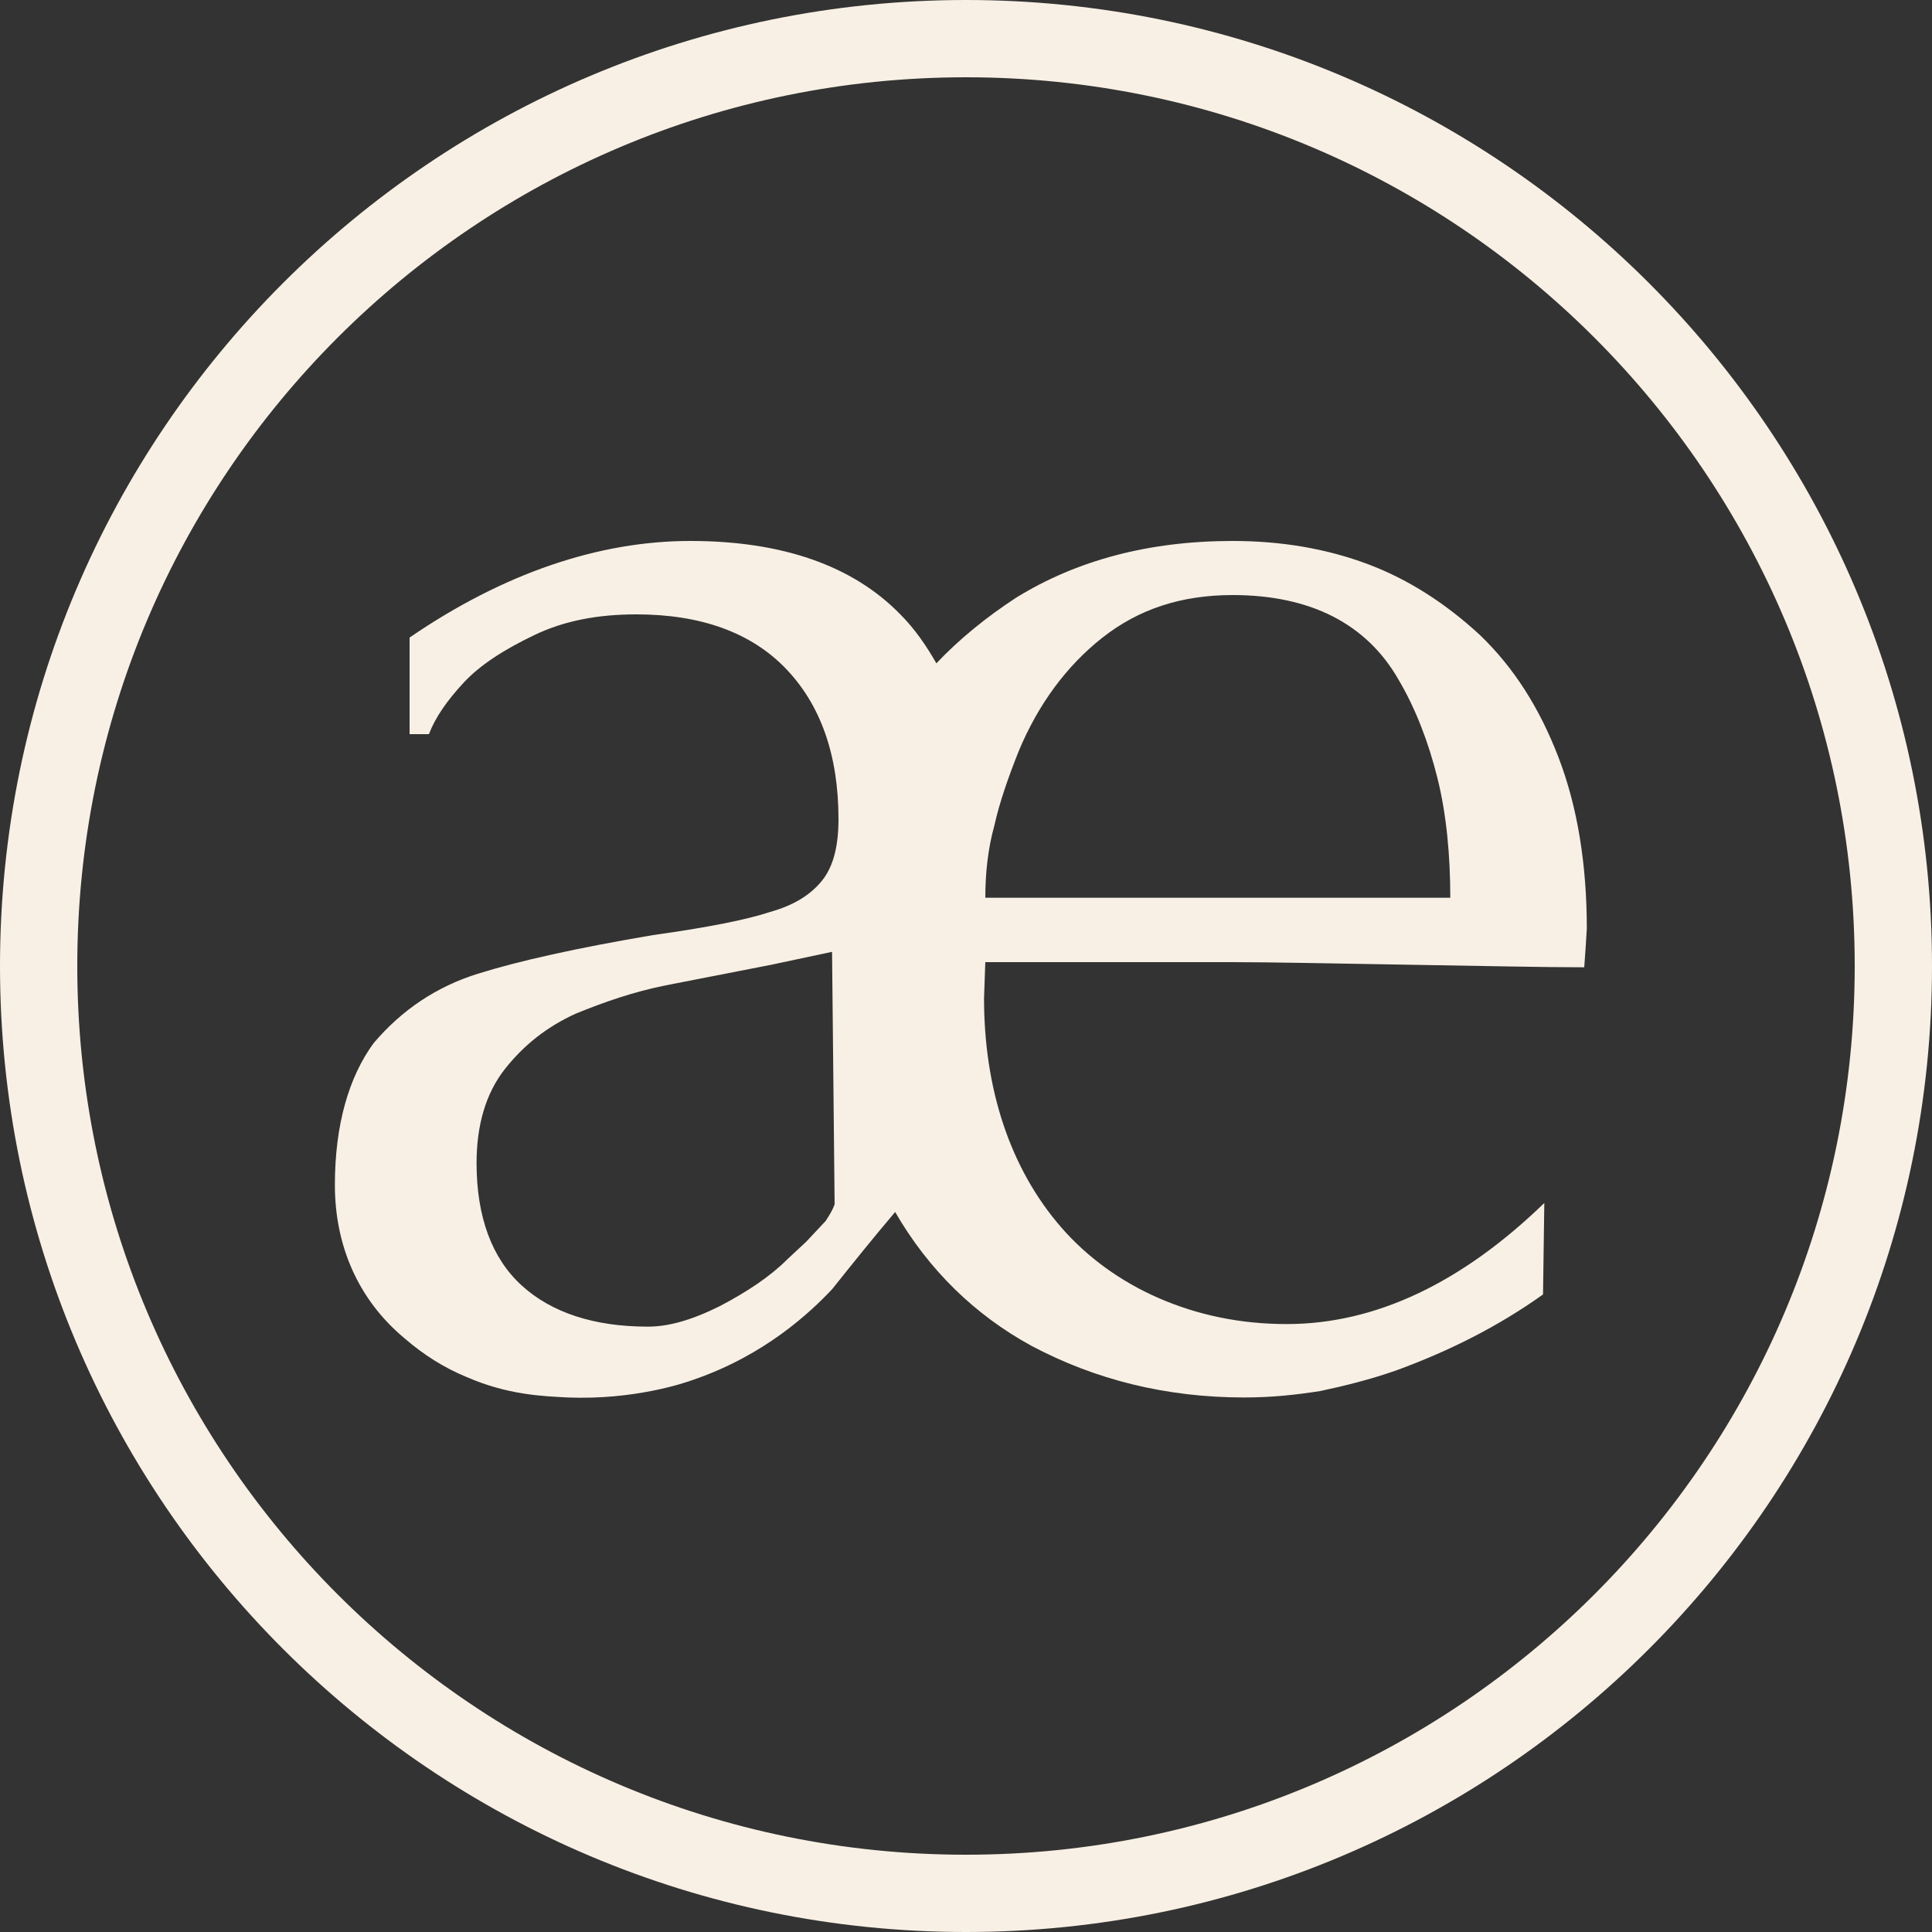
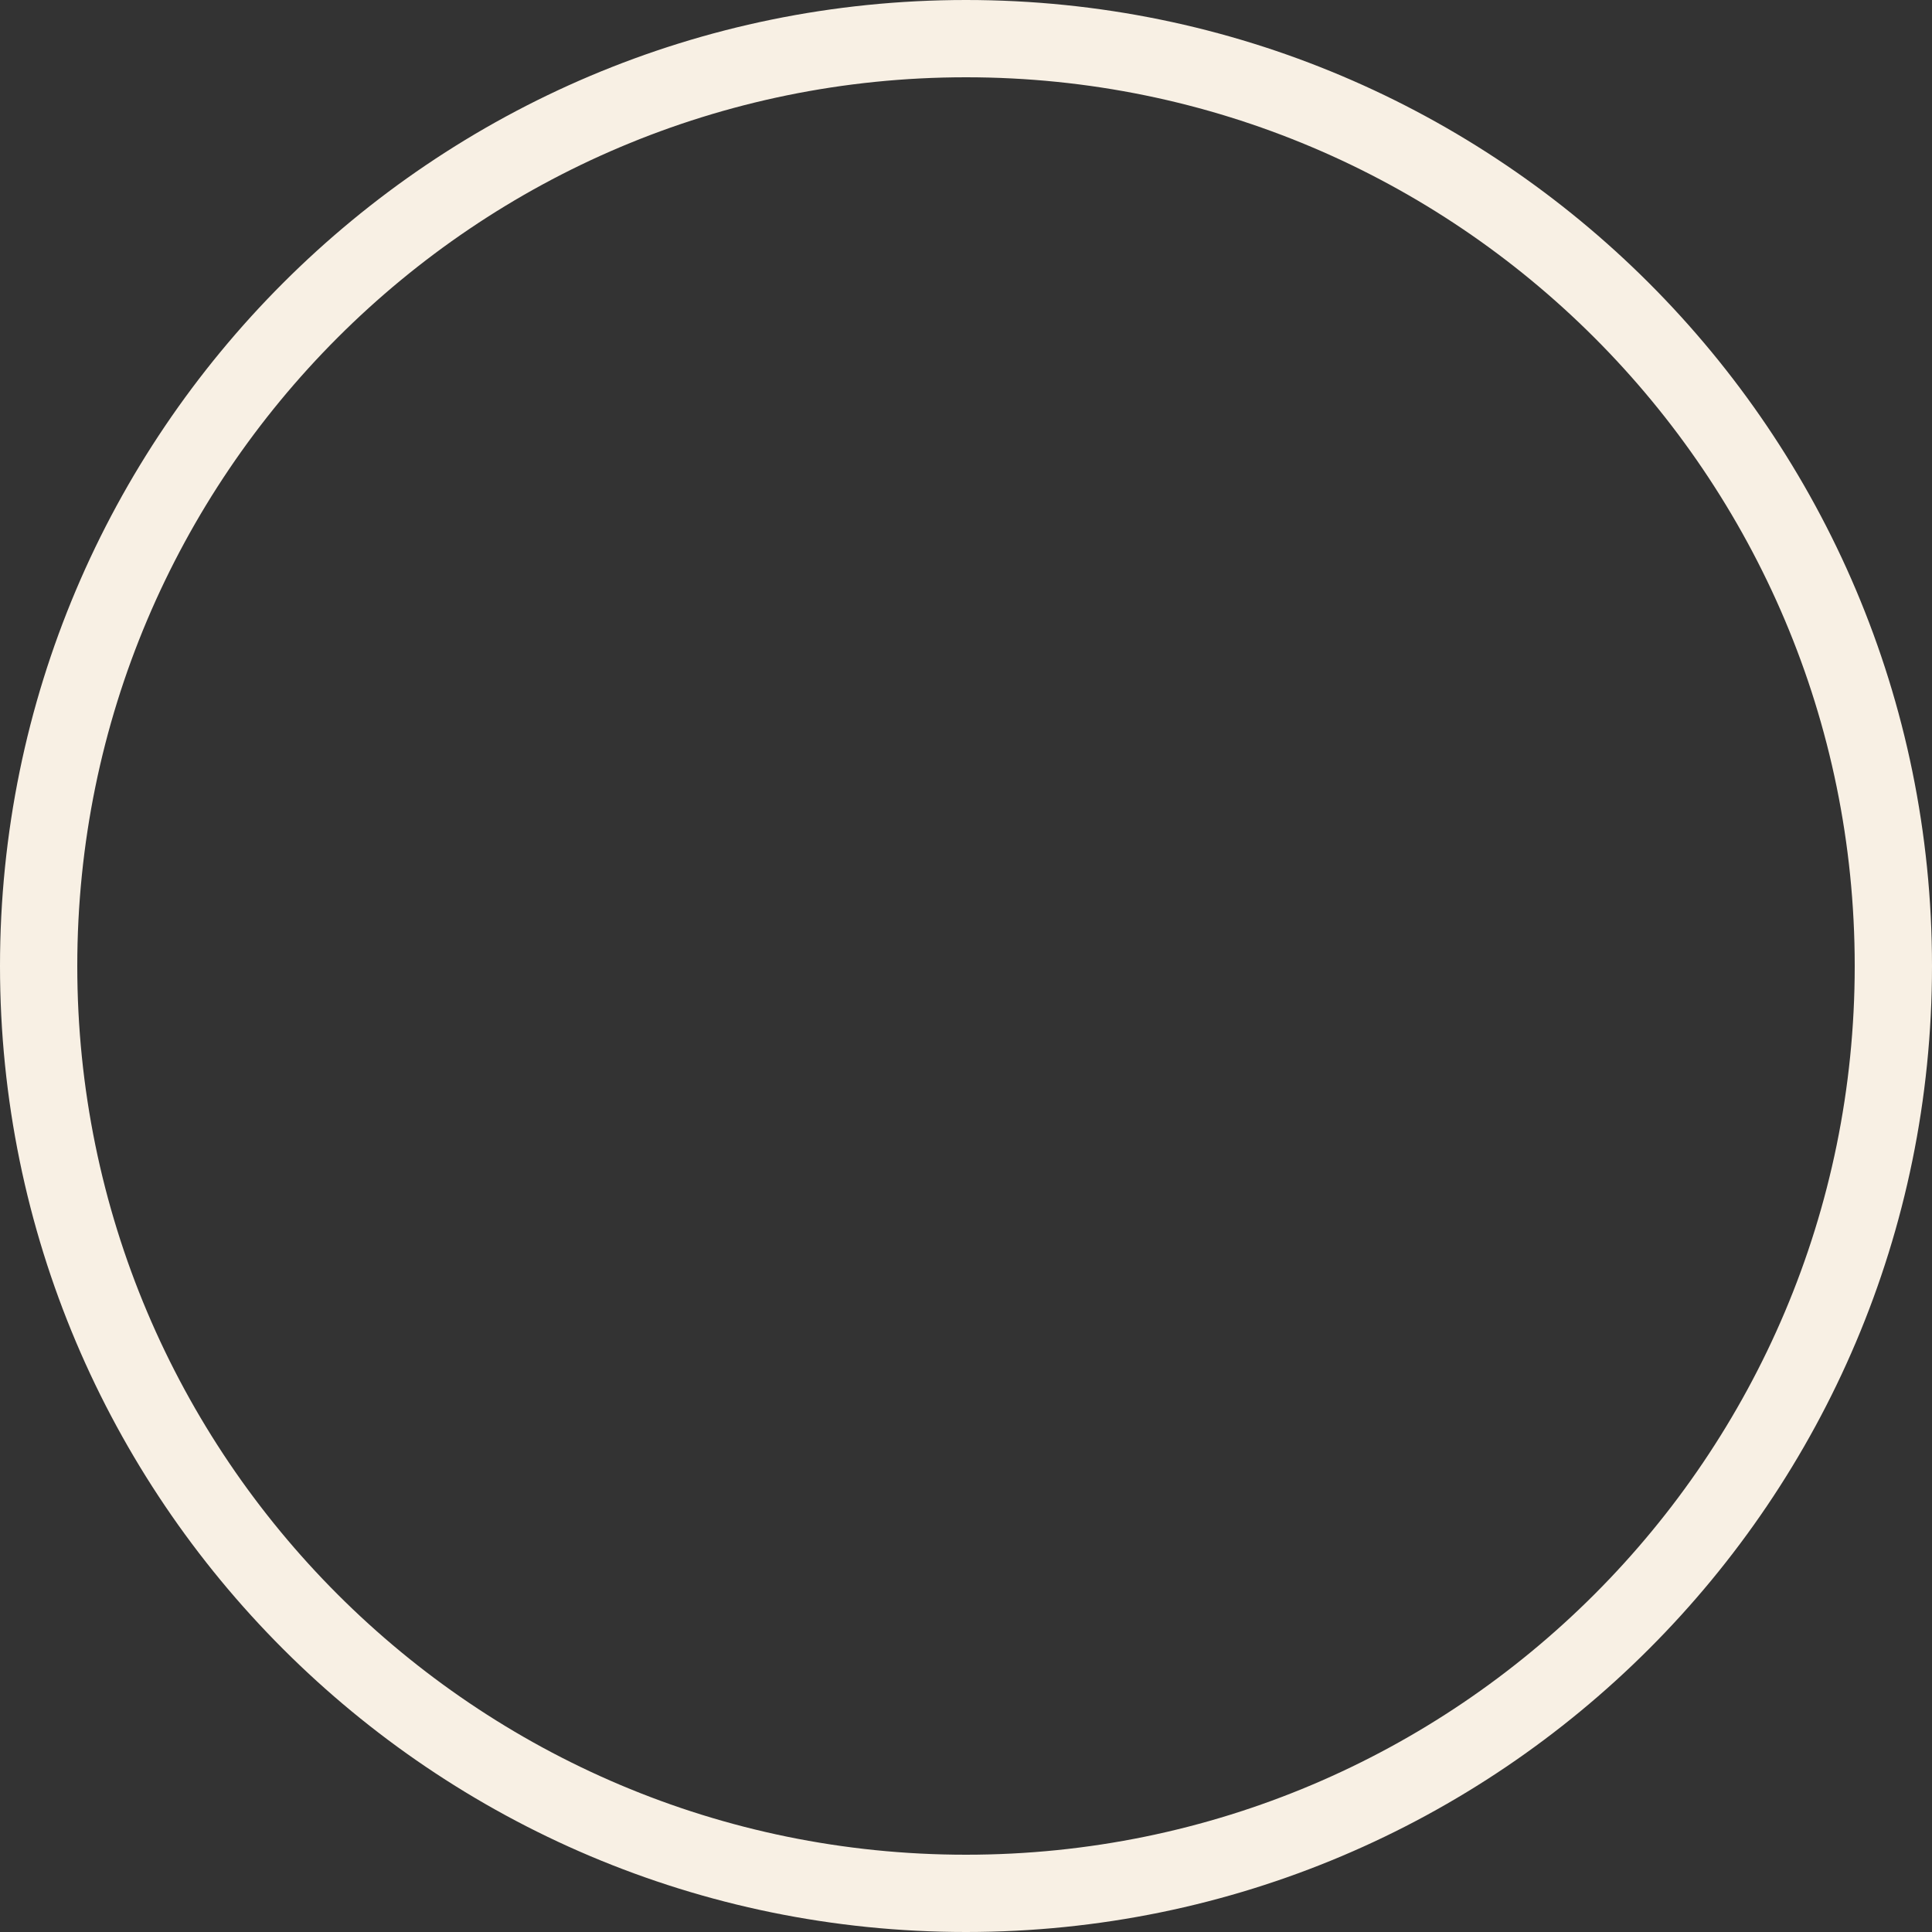
<svg xmlns="http://www.w3.org/2000/svg" version="1.1" id="Layer_1" x="0px" y="0px" viewBox="0 0 150 150" style="enable-background:new 0 0 150 150;" xml:space="preserve">
  <rect x="0" y="0" width="150" height="150" fill="#333333" stroke="none" />
  <style type="text/css"> .st0{fill:#F8F0E4;} .st1{fill-rule:evenodd;clip-rule:evenodd;fill:#F8F0E4;} </style>
-   <path class="st0" d="M121,58.8c-1.5-3.9-3.5-7-6.1-9.5c-2.6-2.4-5.5-4.3-8.7-5.5C103,42.6,99.5,42,95.7,42c-6.5,0-12.1,1.5-16.8,4.4 c-2.3,1.5-4.4,3.2-6.2,5.1c-0.8-1.4-1.7-2.7-2.8-3.8c-3.7-3.8-9.2-5.7-16.3-5.7s-14.5,2.5-21.8,7.5V57h1.5c0.5-1.3,1.4-2.6,2.7-4 s3.2-2.6,5.5-3.7c2.3-1.1,4.9-1.6,7.9-1.6c5,0,8.9,1.4,11.6,4.2c2.7,2.8,4.1,6.7,4.1,11.7c0,2.1-0.4,3.7-1.3,4.8 c-0.9,1.1-2.2,1.9-4,2.4C58,71.4,55,72,50.7,72.6c-5.9,1-10.4,2-13.6,3c-3.2,1-5.9,2.8-8.1,5.4c-1.9,2.6-3,6.3-3,11 s1.8,8.9,5.4,11.9c1.5,1.3,3.1,2.3,4.8,3c3.2,1.4,5.9,1.5,7.9,1.6c5.1,0.2,9-1.1,9.8-1.4c5.5-1.9,9-5.2,10.7-7c1.6-2,3.2-4,4.9-6 c2.6,4.5,6.2,8,10.6,10.4c4.9,2.6,10.4,4,16.5,4c2.1,0,4-0.2,5.9-0.5c1.9-0.4,3.9-0.9,5.9-1.6c4.1-1.5,7.9-3.4,11.4-5.9l0.1-7.1 c-6.4,6.2-13.1,9.4-20,9.4c-3.6,0-6.9-0.7-9.9-2s-5.6-3.2-7.6-5.5s-3.5-5-4.5-8s-1.5-6.3-1.5-9.8l0.1-2.8h19.1 c3.1,0,7.7,0.1,13.7,0.2c6.1,0.1,10.6,0.2,13.7,0.2l0.1-1.4l0.1-1.6C123.2,67.2,122.5,62.7,121,58.8L121,58.8z M64.8,93.5 c-0.1,0.3-0.3,0.7-0.7,1.3l-1.5,1.6l-1.5,1.4c-1.3,1.3-3.1,2.5-5.2,3.6c-2.2,1.1-4,1.6-5.6,1.6c-4.2,0-7.5-1.1-9.8-3.2 S37,94.5,37,90.3c0-2.9,0.7-5.4,2.2-7.3s3.3-3.3,5.5-4.3c2.2-0.9,4.5-1.7,7-2.2l8.2-1.6l4.7-1L64.8,93.5L64.8,93.5z M76.5,69.7 c0-1.9,0.2-3.8,0.7-5.6c0.4-1.8,1.1-3.8,1.9-5.8c1.5-3.6,3.7-6.6,6.5-8.8s6.1-3.3,10.1-3.3c6,0,10.4,2.2,12.9,6.6 c1.3,2.2,2.3,4.8,3,7.6s1,6,1,9.3H76.5L76.5,69.7z" />
  <path class="st1" d="M75,144c38.1,0,69-30.9,69-69S113.1,6,75,6S6,36.9,6,75S36.9,144,75,144z M75,150c41.4,0,75-33.6,75-75 S116.4,0,75,0S0,33.6,0,75S33.6,150,75,150z" />
</svg>